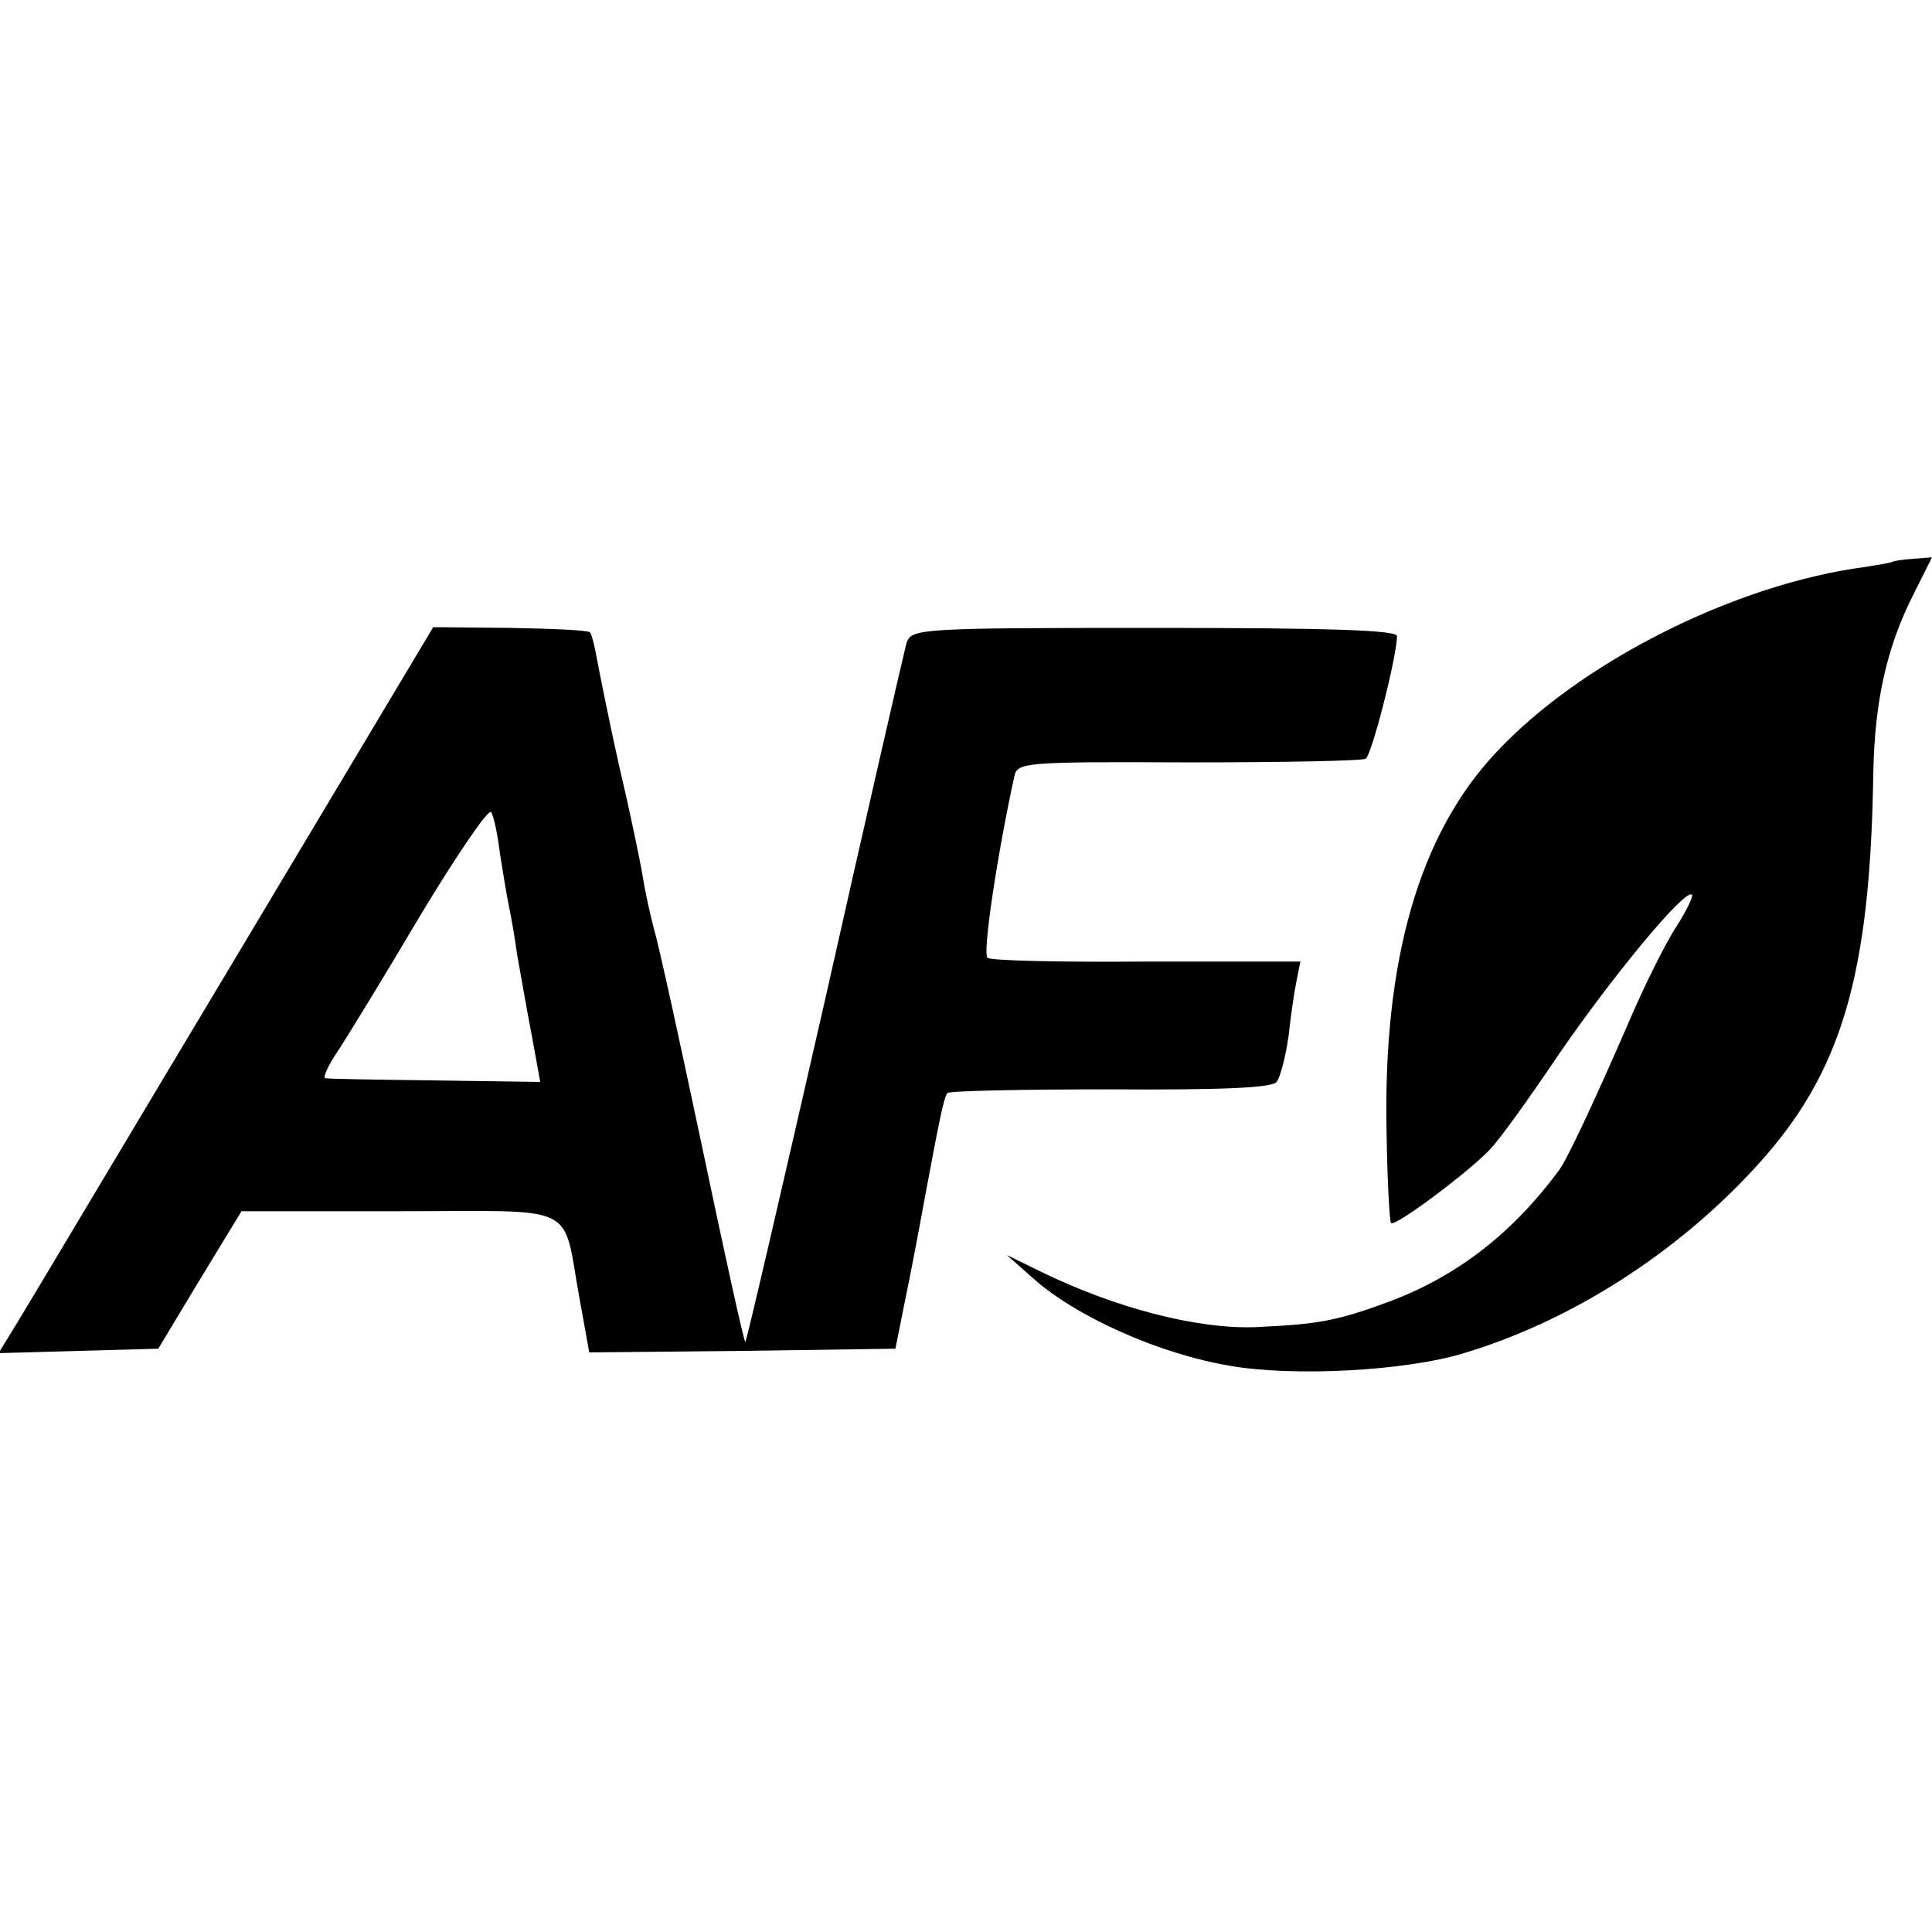
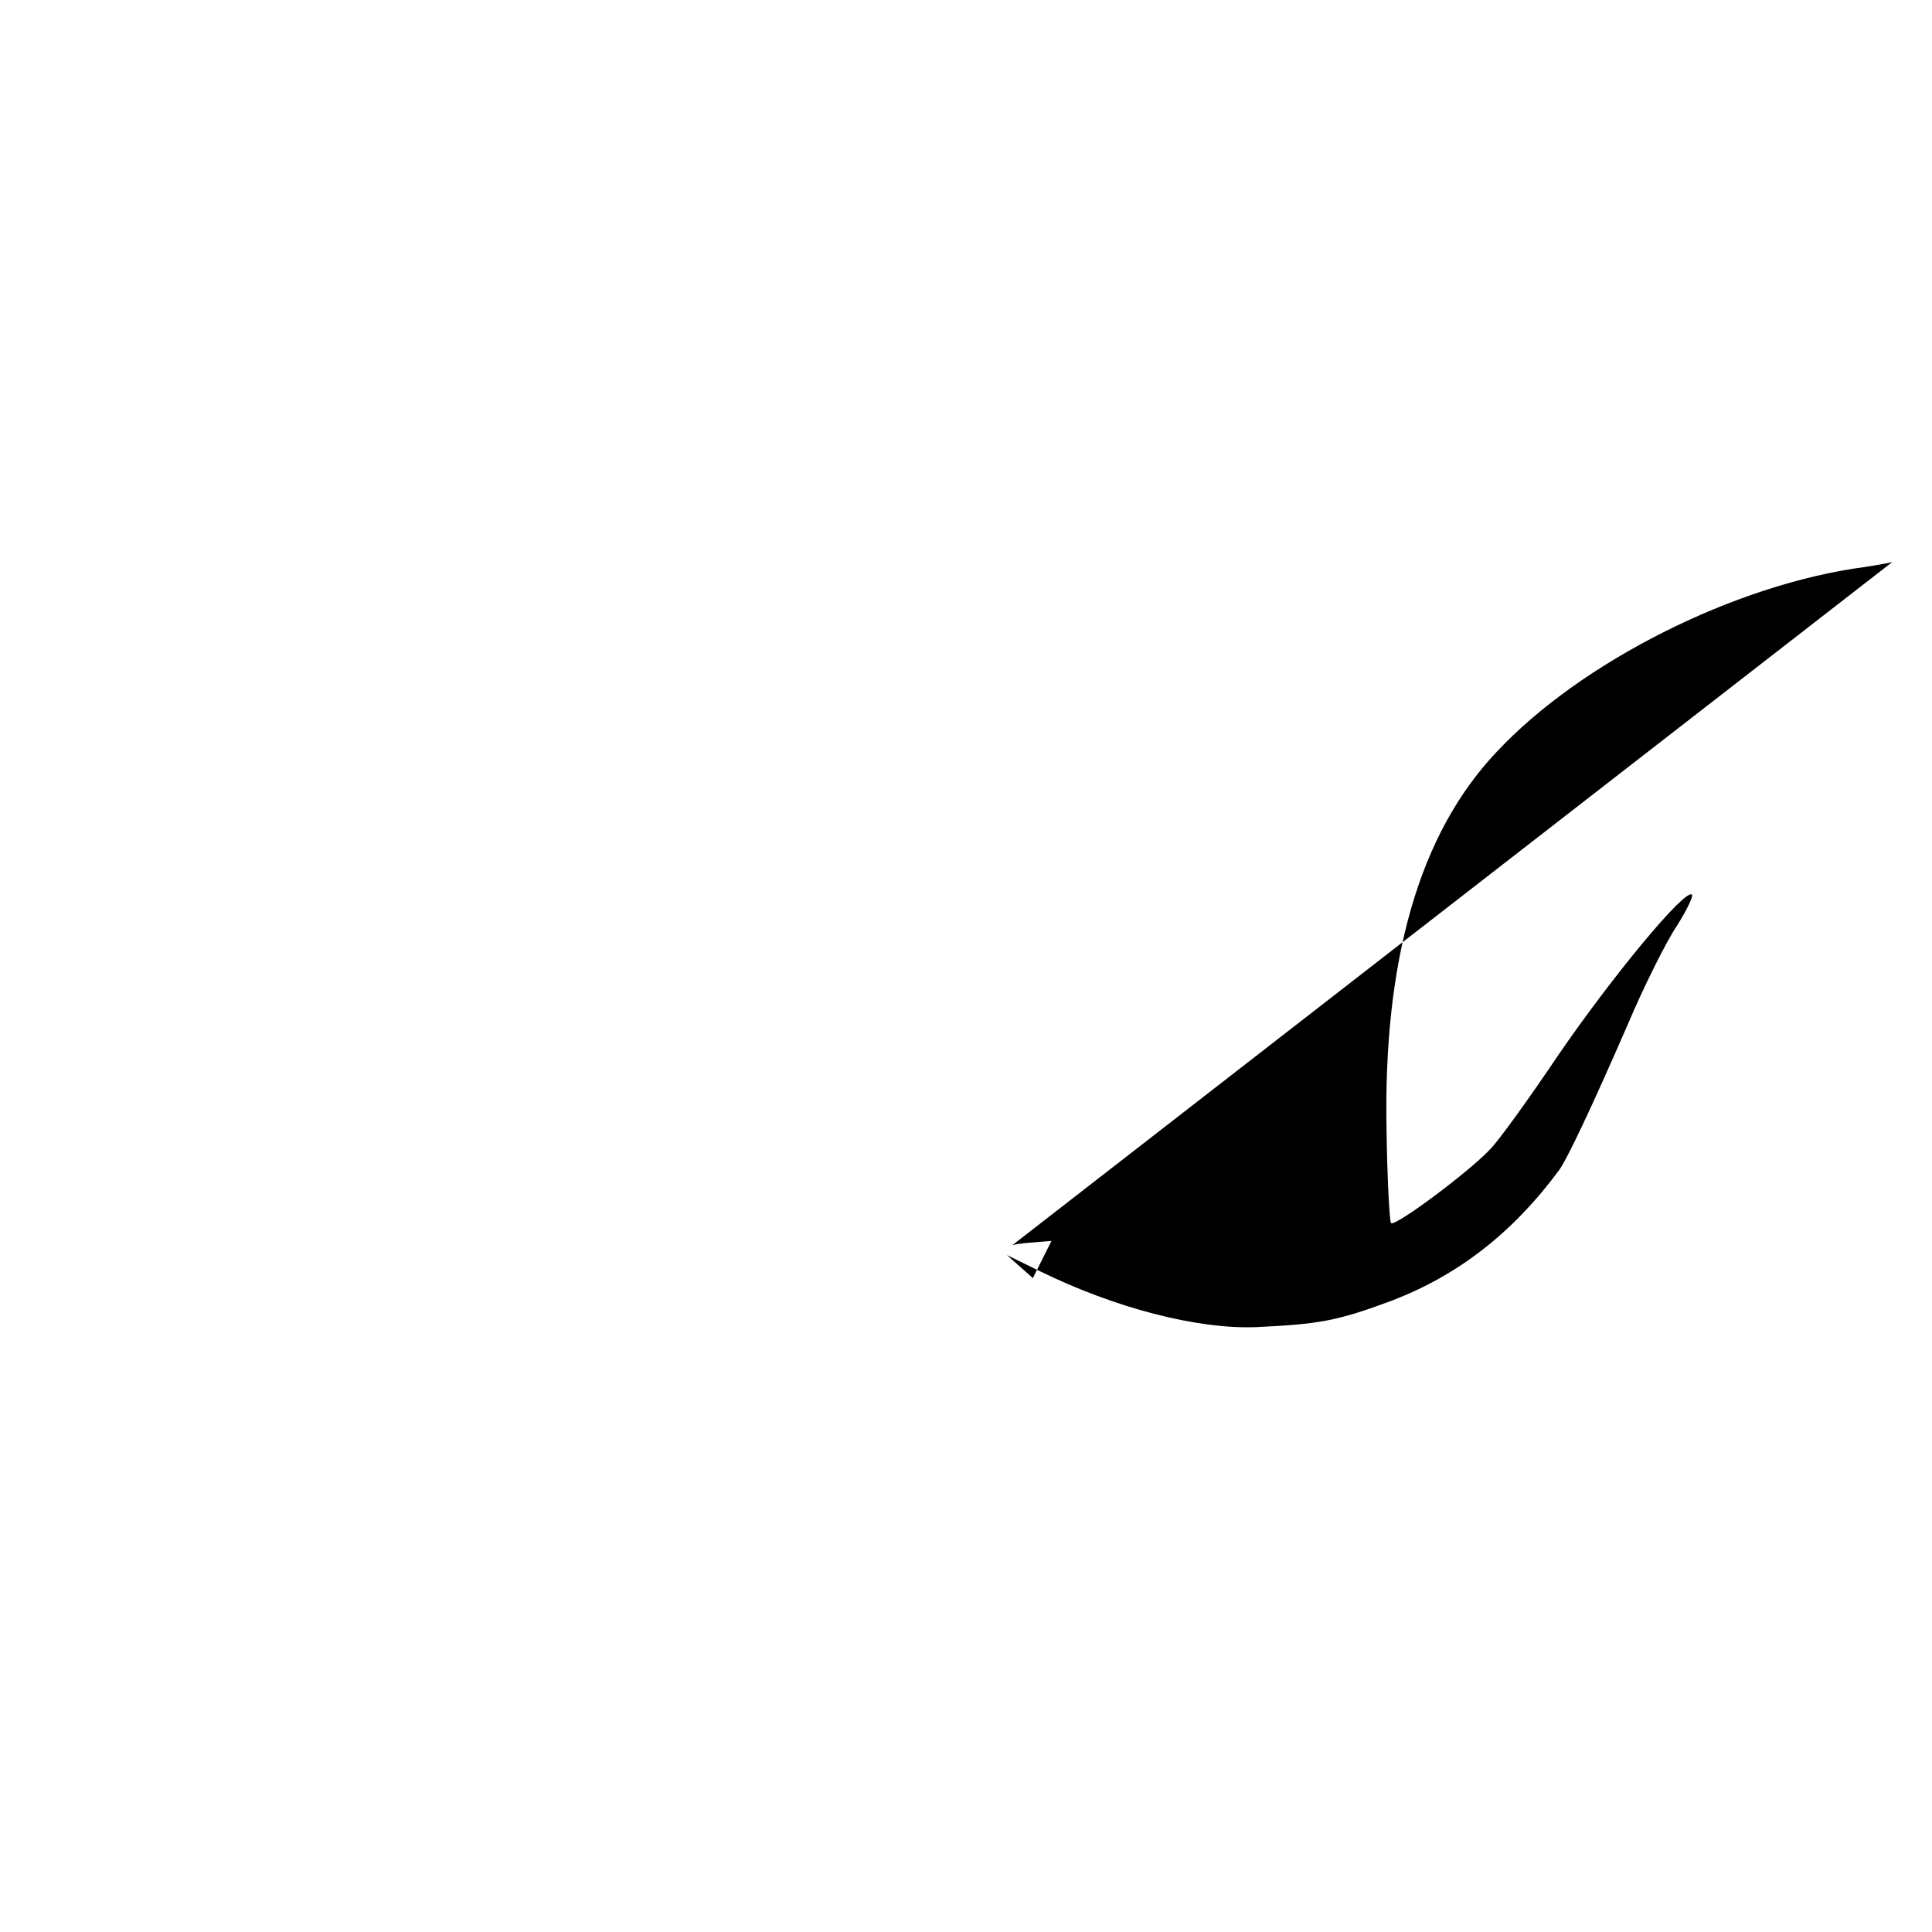
<svg xmlns="http://www.w3.org/2000/svg" version="1.0" width="260pt" height="260pt" viewBox="0 0 260 260" preserveAspectRatio="xMidYMid meet">
  <g transform="translate(0,260) scale(0.1,-0.1)" fill="#000000" stroke="none">
-     <path d="M2547 1844 c-1 -1 -18 -4 -37 -7 -175 -23 -383 -128 -496 -249 -104 -110 -153 -280 -148 -512 1 -65 4 -120 6 -122 6 -5 106 70 133 99 12 12 53 69 92 127 72 105 171 225 180 216 2 -2 -7 -21 -21 -43 -14 -21 -44 -81 -66 -133 -47 -108 -81 -180 -92 -195 -63 -85 -136 -141 -224 -175 -75 -28 -99 -32 -184 -36 -79 -3 -190 26 -290 75 l-45 22 35 -31 c58 -52 170 -102 265 -118 86 -15 237 -7 315 17 144 43 288 135 395 253 113 124 152 254 156 528 2 97 18 169 54 240 l25 50 -25 -2 c-15 -1 -27 -3 -28 -4z" />
-     <path d="M314 1306 c-148 -247 -279 -467 -292 -488 l-24 -39 108 3 107 3 56 93 56 92 213 0 c245 0 218 13 242 -118 l13 -72 206 2 206 3 12 60 c7 33 19 96 27 140 20 107 26 138 31 144 2 3 100 5 219 5 149 -1 218 2 224 10 5 6 12 34 16 61 3 28 8 62 11 76 l5 25 -206 0 c-113 -1 -210 1 -215 5 -7 4 12 134 36 244 4 19 12 20 234 19 127 0 234 2 239 5 8 5 42 138 42 165 0 8 -91 11 -326 11 -318 0 -327 -1 -334 -20 -3 -11 -53 -228 -110 -482 -58 -254 -106 -461 -107 -459 -2 1 -28 119 -58 262 -30 142 -59 275 -65 294 -5 19 -12 51 -15 70 -3 19 -17 87 -32 150 -14 63 -27 129 -30 145 -3 17 -7 32 -9 34 -3 3 -51 5 -108 6 l-103 1 -269 -450z m359 144 c4 -25 9 -56 12 -70 3 -14 8 -43 11 -65 4 -22 12 -69 19 -105 l12 -66 -141 2 c-78 1 -144 2 -148 3 -4 0 3 16 15 34 12 18 63 101 112 184 50 83 93 146 96 140 4 -7 9 -32 12 -57z" />
+     <path d="M2547 1844 c-1 -1 -18 -4 -37 -7 -175 -23 -383 -128 -496 -249 -104 -110 -153 -280 -148 -512 1 -65 4 -120 6 -122 6 -5 106 70 133 99 12 12 53 69 92 127 72 105 171 225 180 216 2 -2 -7 -21 -21 -43 -14 -21 -44 -81 -66 -133 -47 -108 -81 -180 -92 -195 -63 -85 -136 -141 -224 -175 -75 -28 -99 -32 -184 -36 -79 -3 -190 26 -290 75 l-45 22 35 -31 l25 50 -25 -2 c-15 -1 -27 -3 -28 -4z" />
  </g>
</svg>